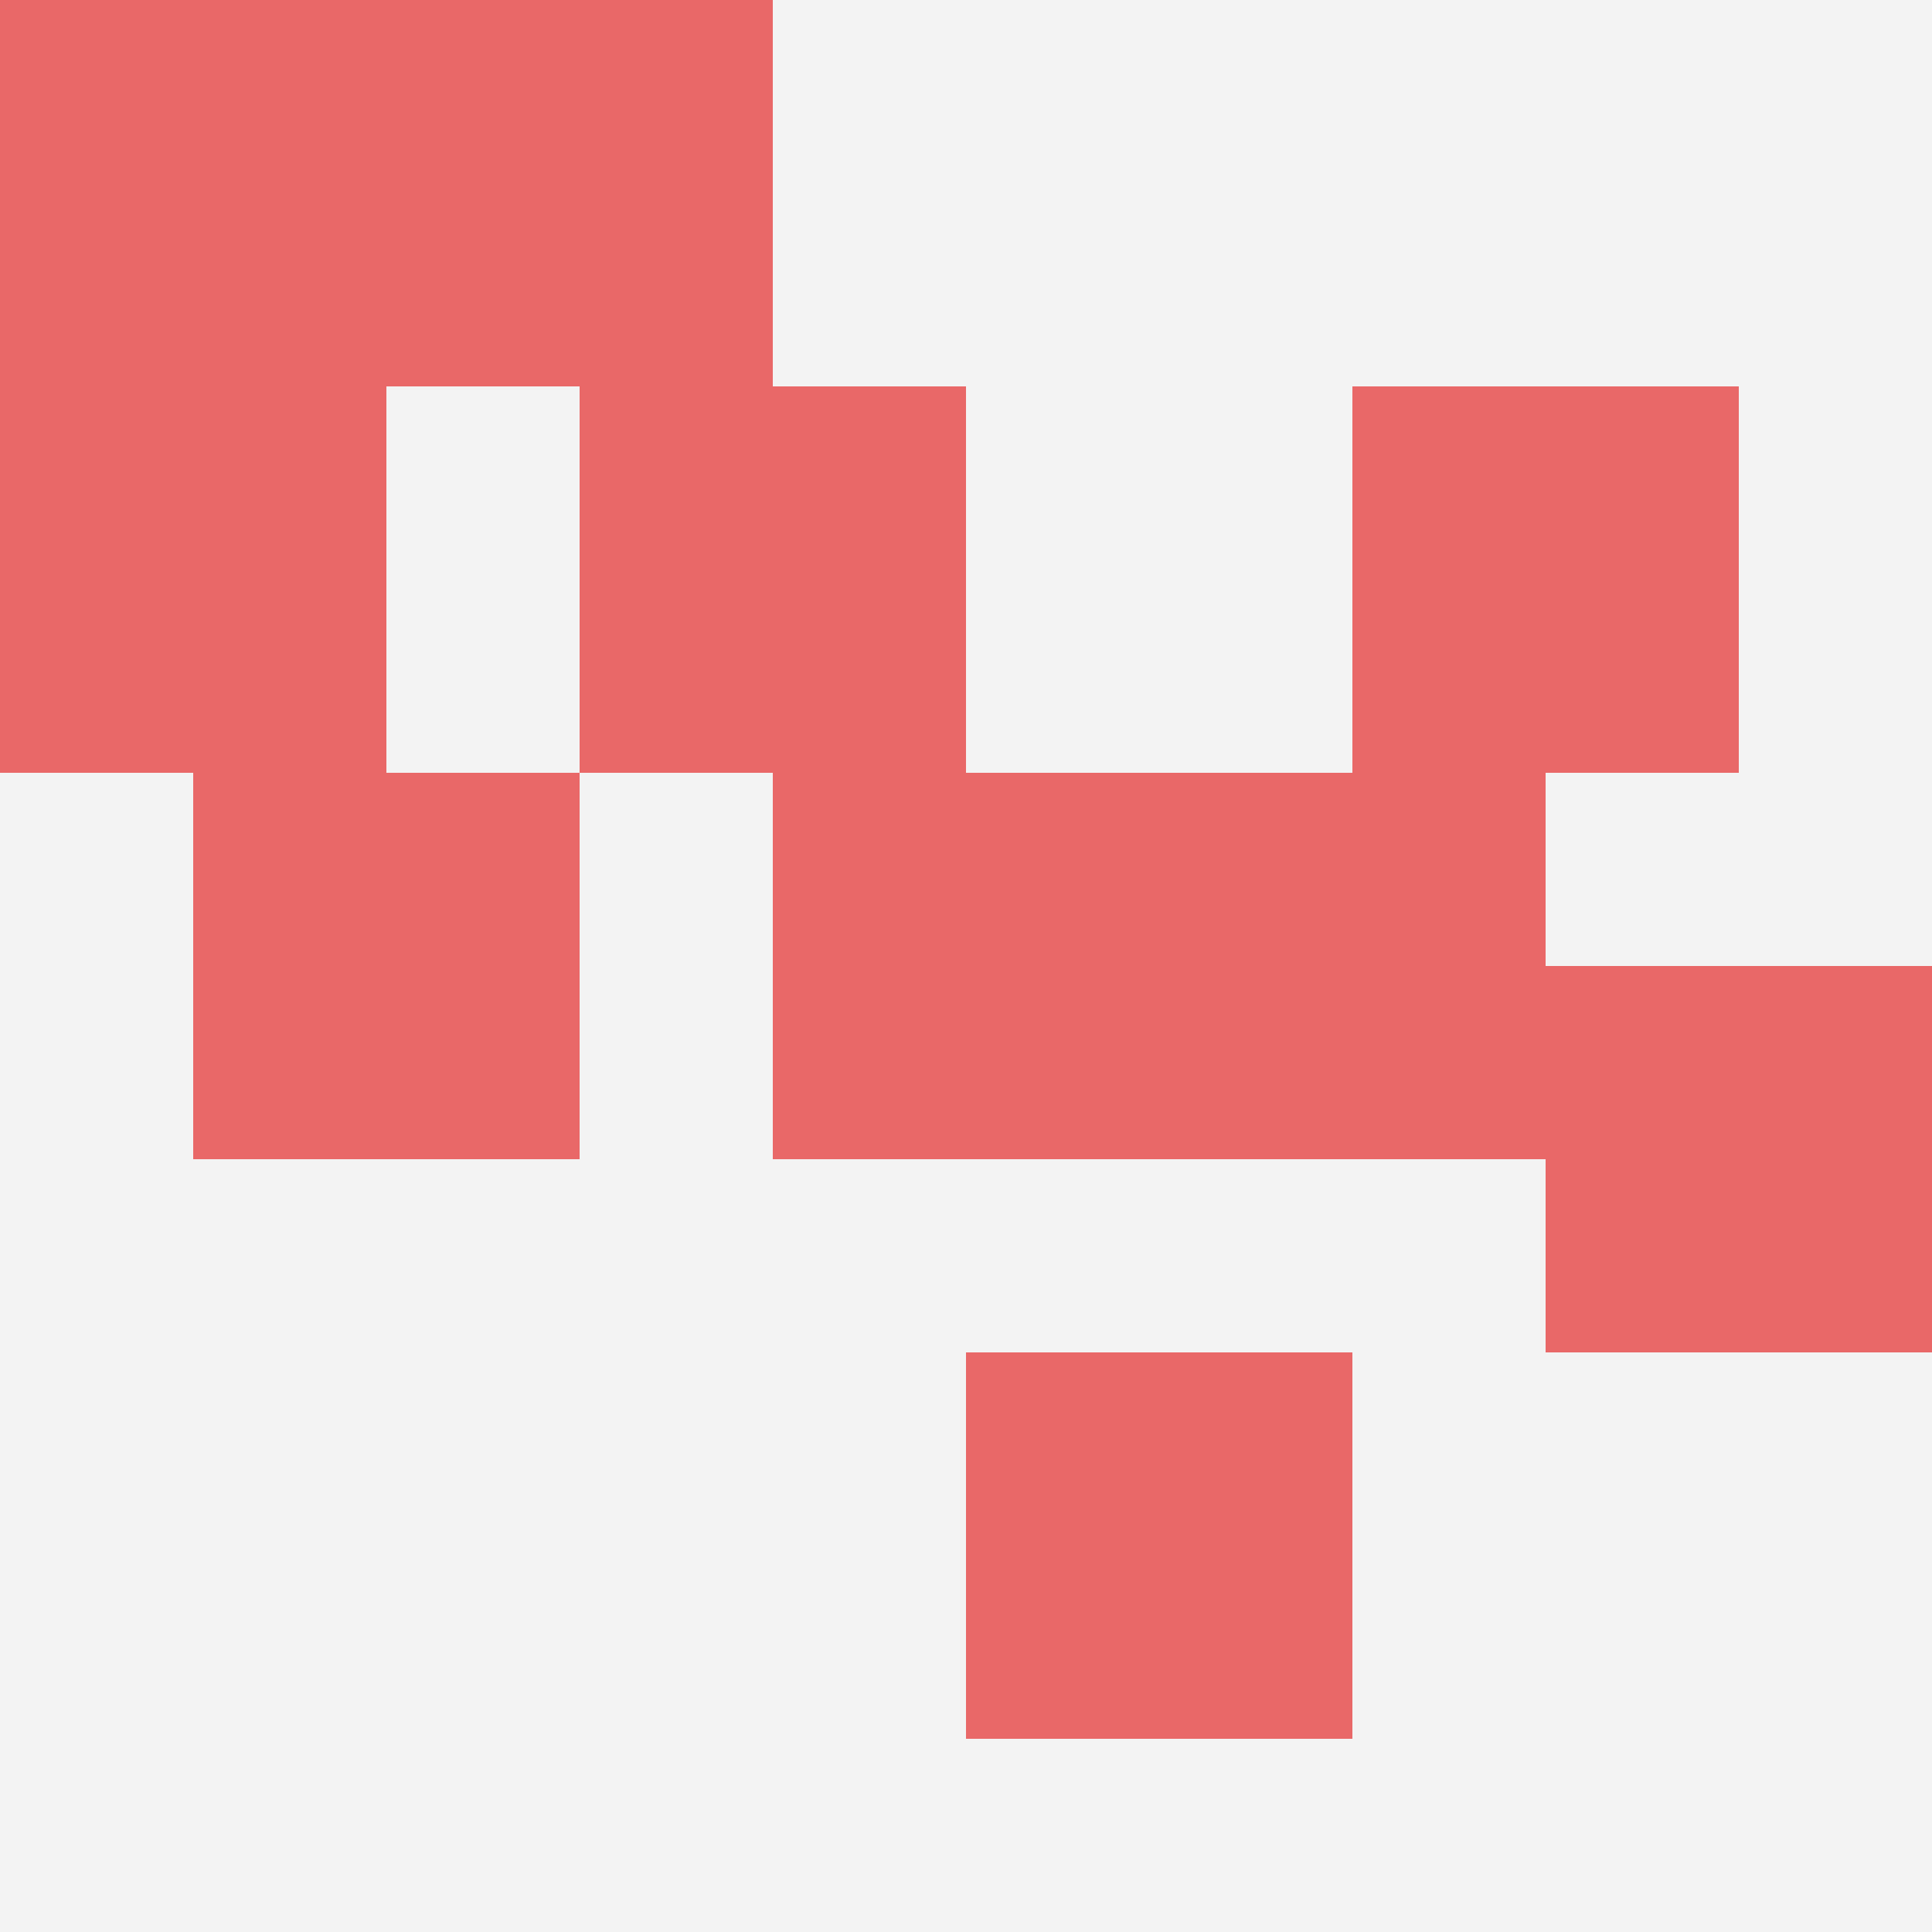
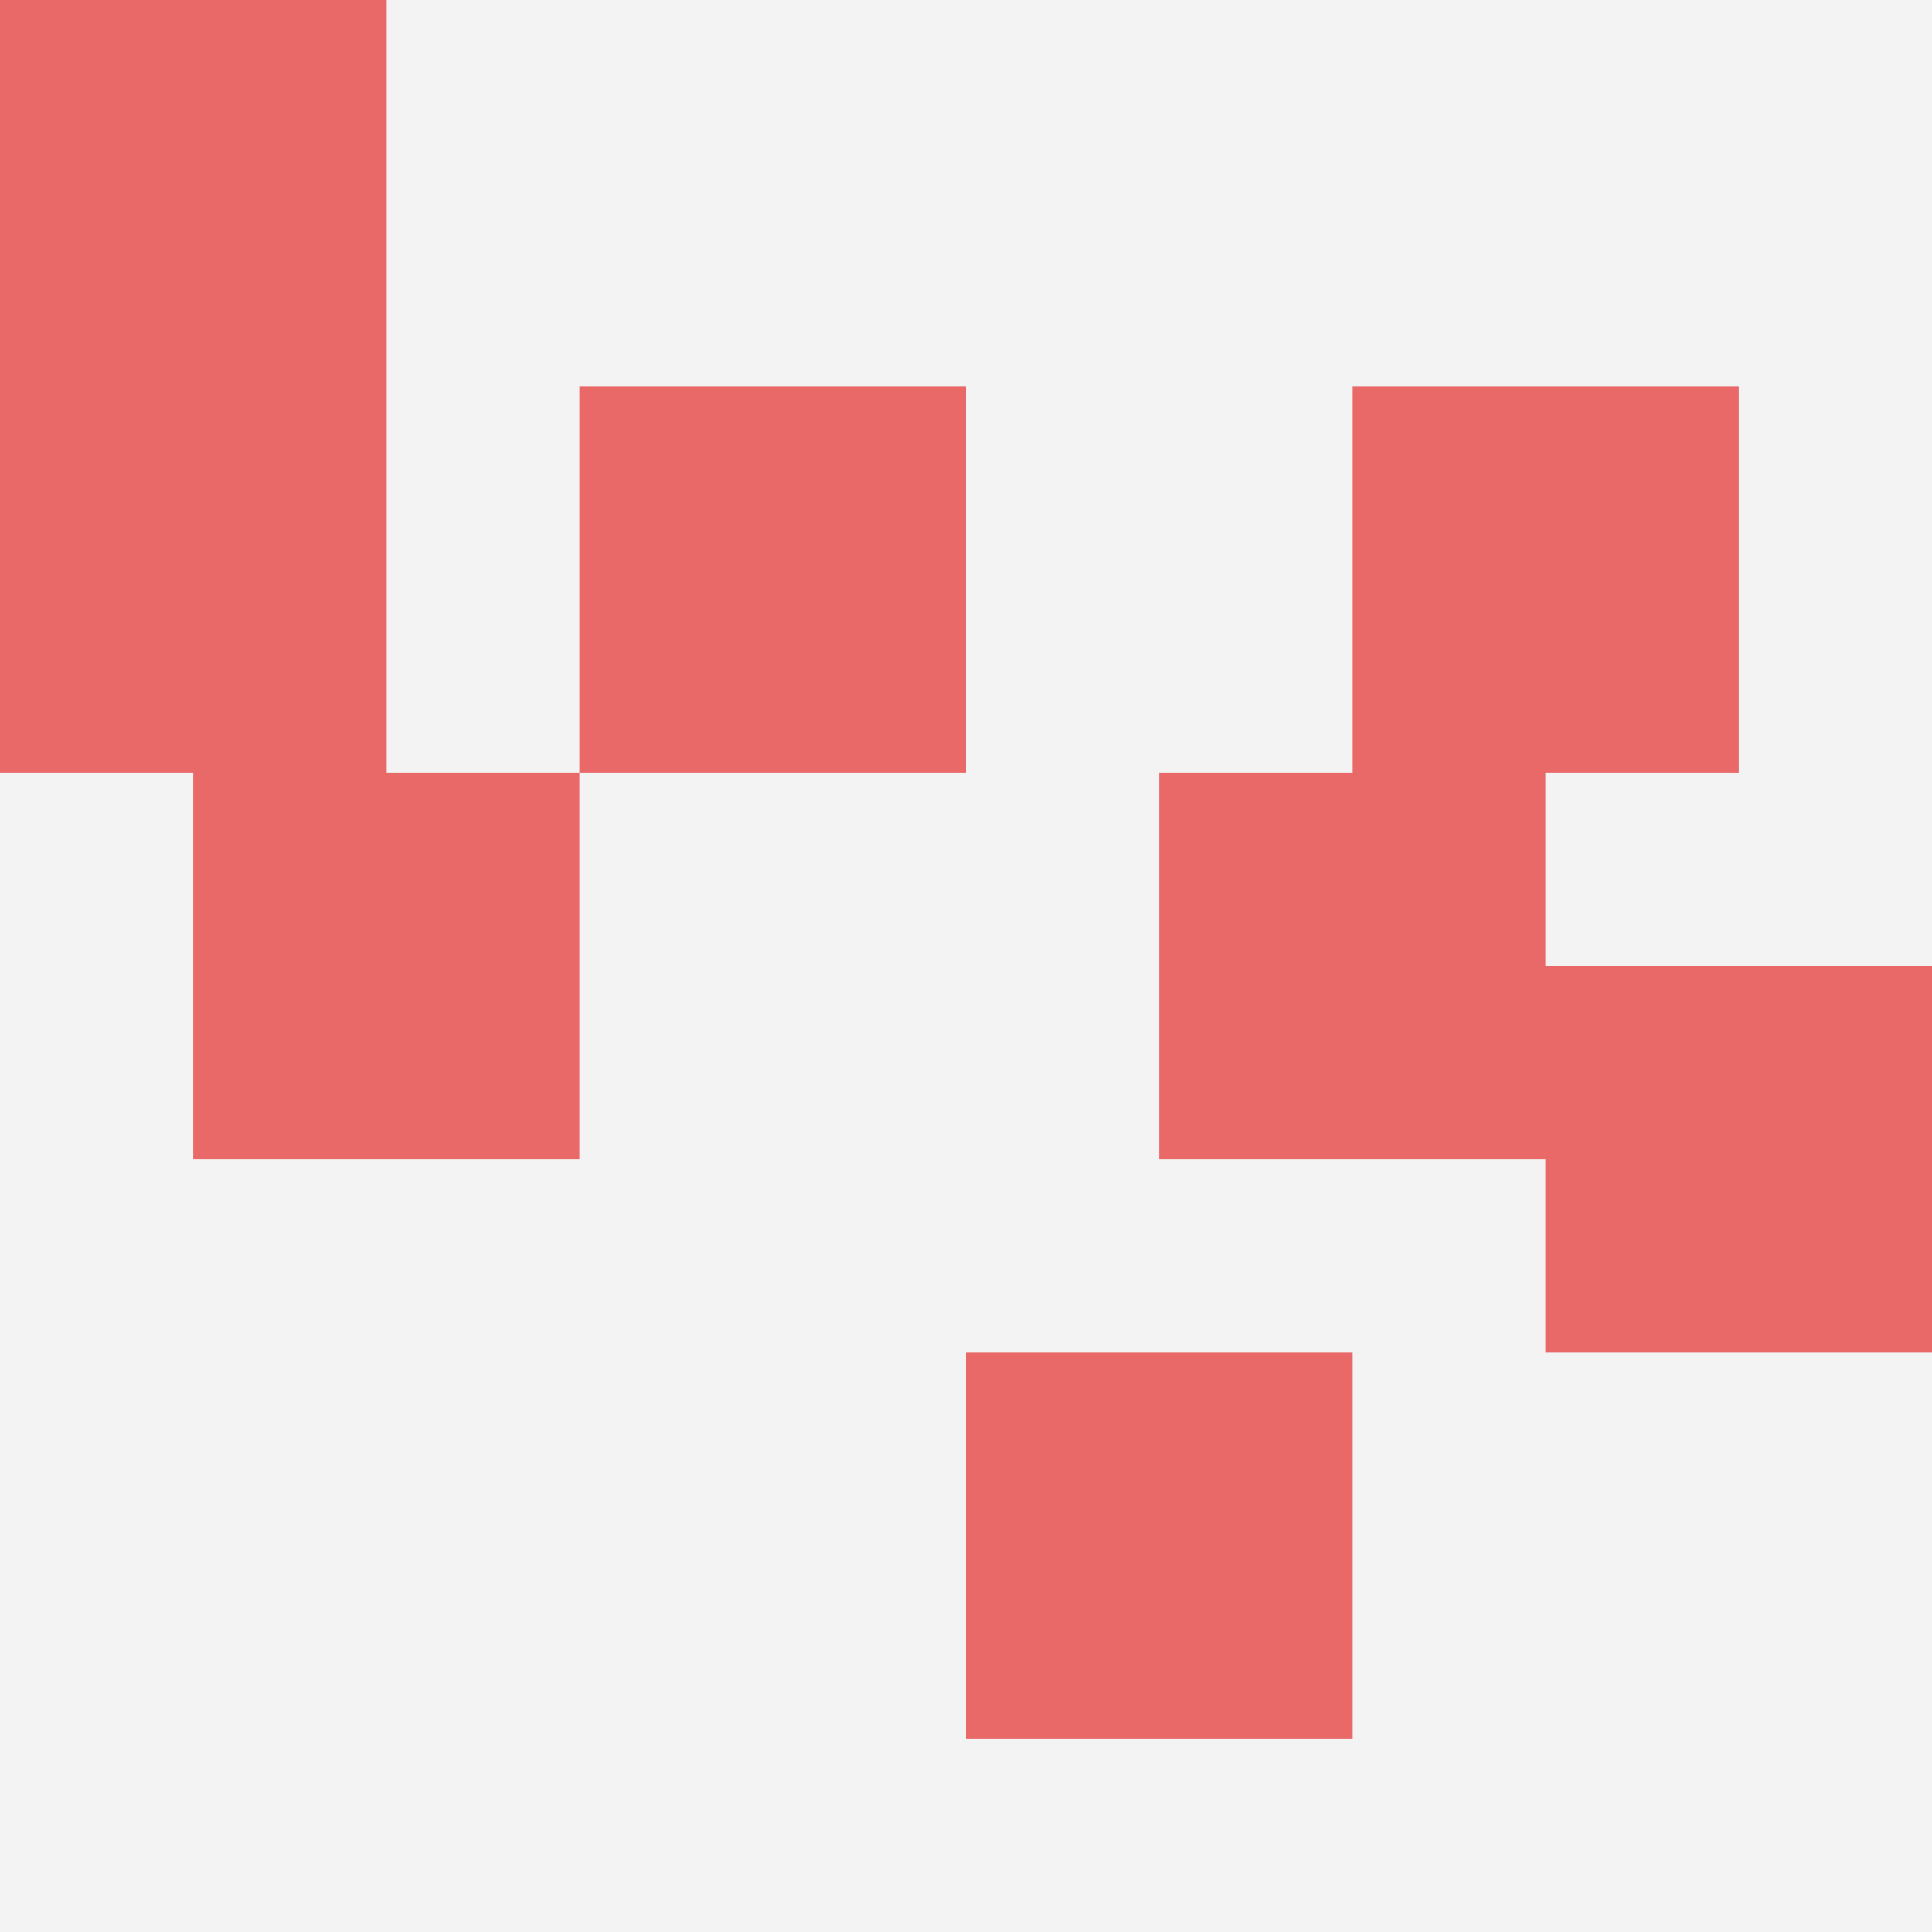
<svg xmlns="http://www.w3.org/2000/svg" id="ten-svg" preserveAspectRatio="xMinYMin meet" viewBox="0 0 10 10">
  <rect x="0" y="0" width="10" height="10" fill="#F3F3F3" />
  <rect class="t" x="6" y="4" />
  <rect class="t" x="5" y="7" />
-   <rect class="t" x="4" y="4" />
  <rect class="t" x="3" y="2" />
  <rect class="t" x="8" y="5" />
  <rect class="t" x="7" y="2" />
  <rect class="t" x="0" y="2" />
-   <rect class="t" x="2" y="0" />
  <rect class="t" x="0" y="0" />
  <rect class="t" x="1" y="4" />
  <style>.t{width:2px;height:2px;fill:#E96868} #ten-svg{shape-rendering:crispedges;}</style>
</svg>